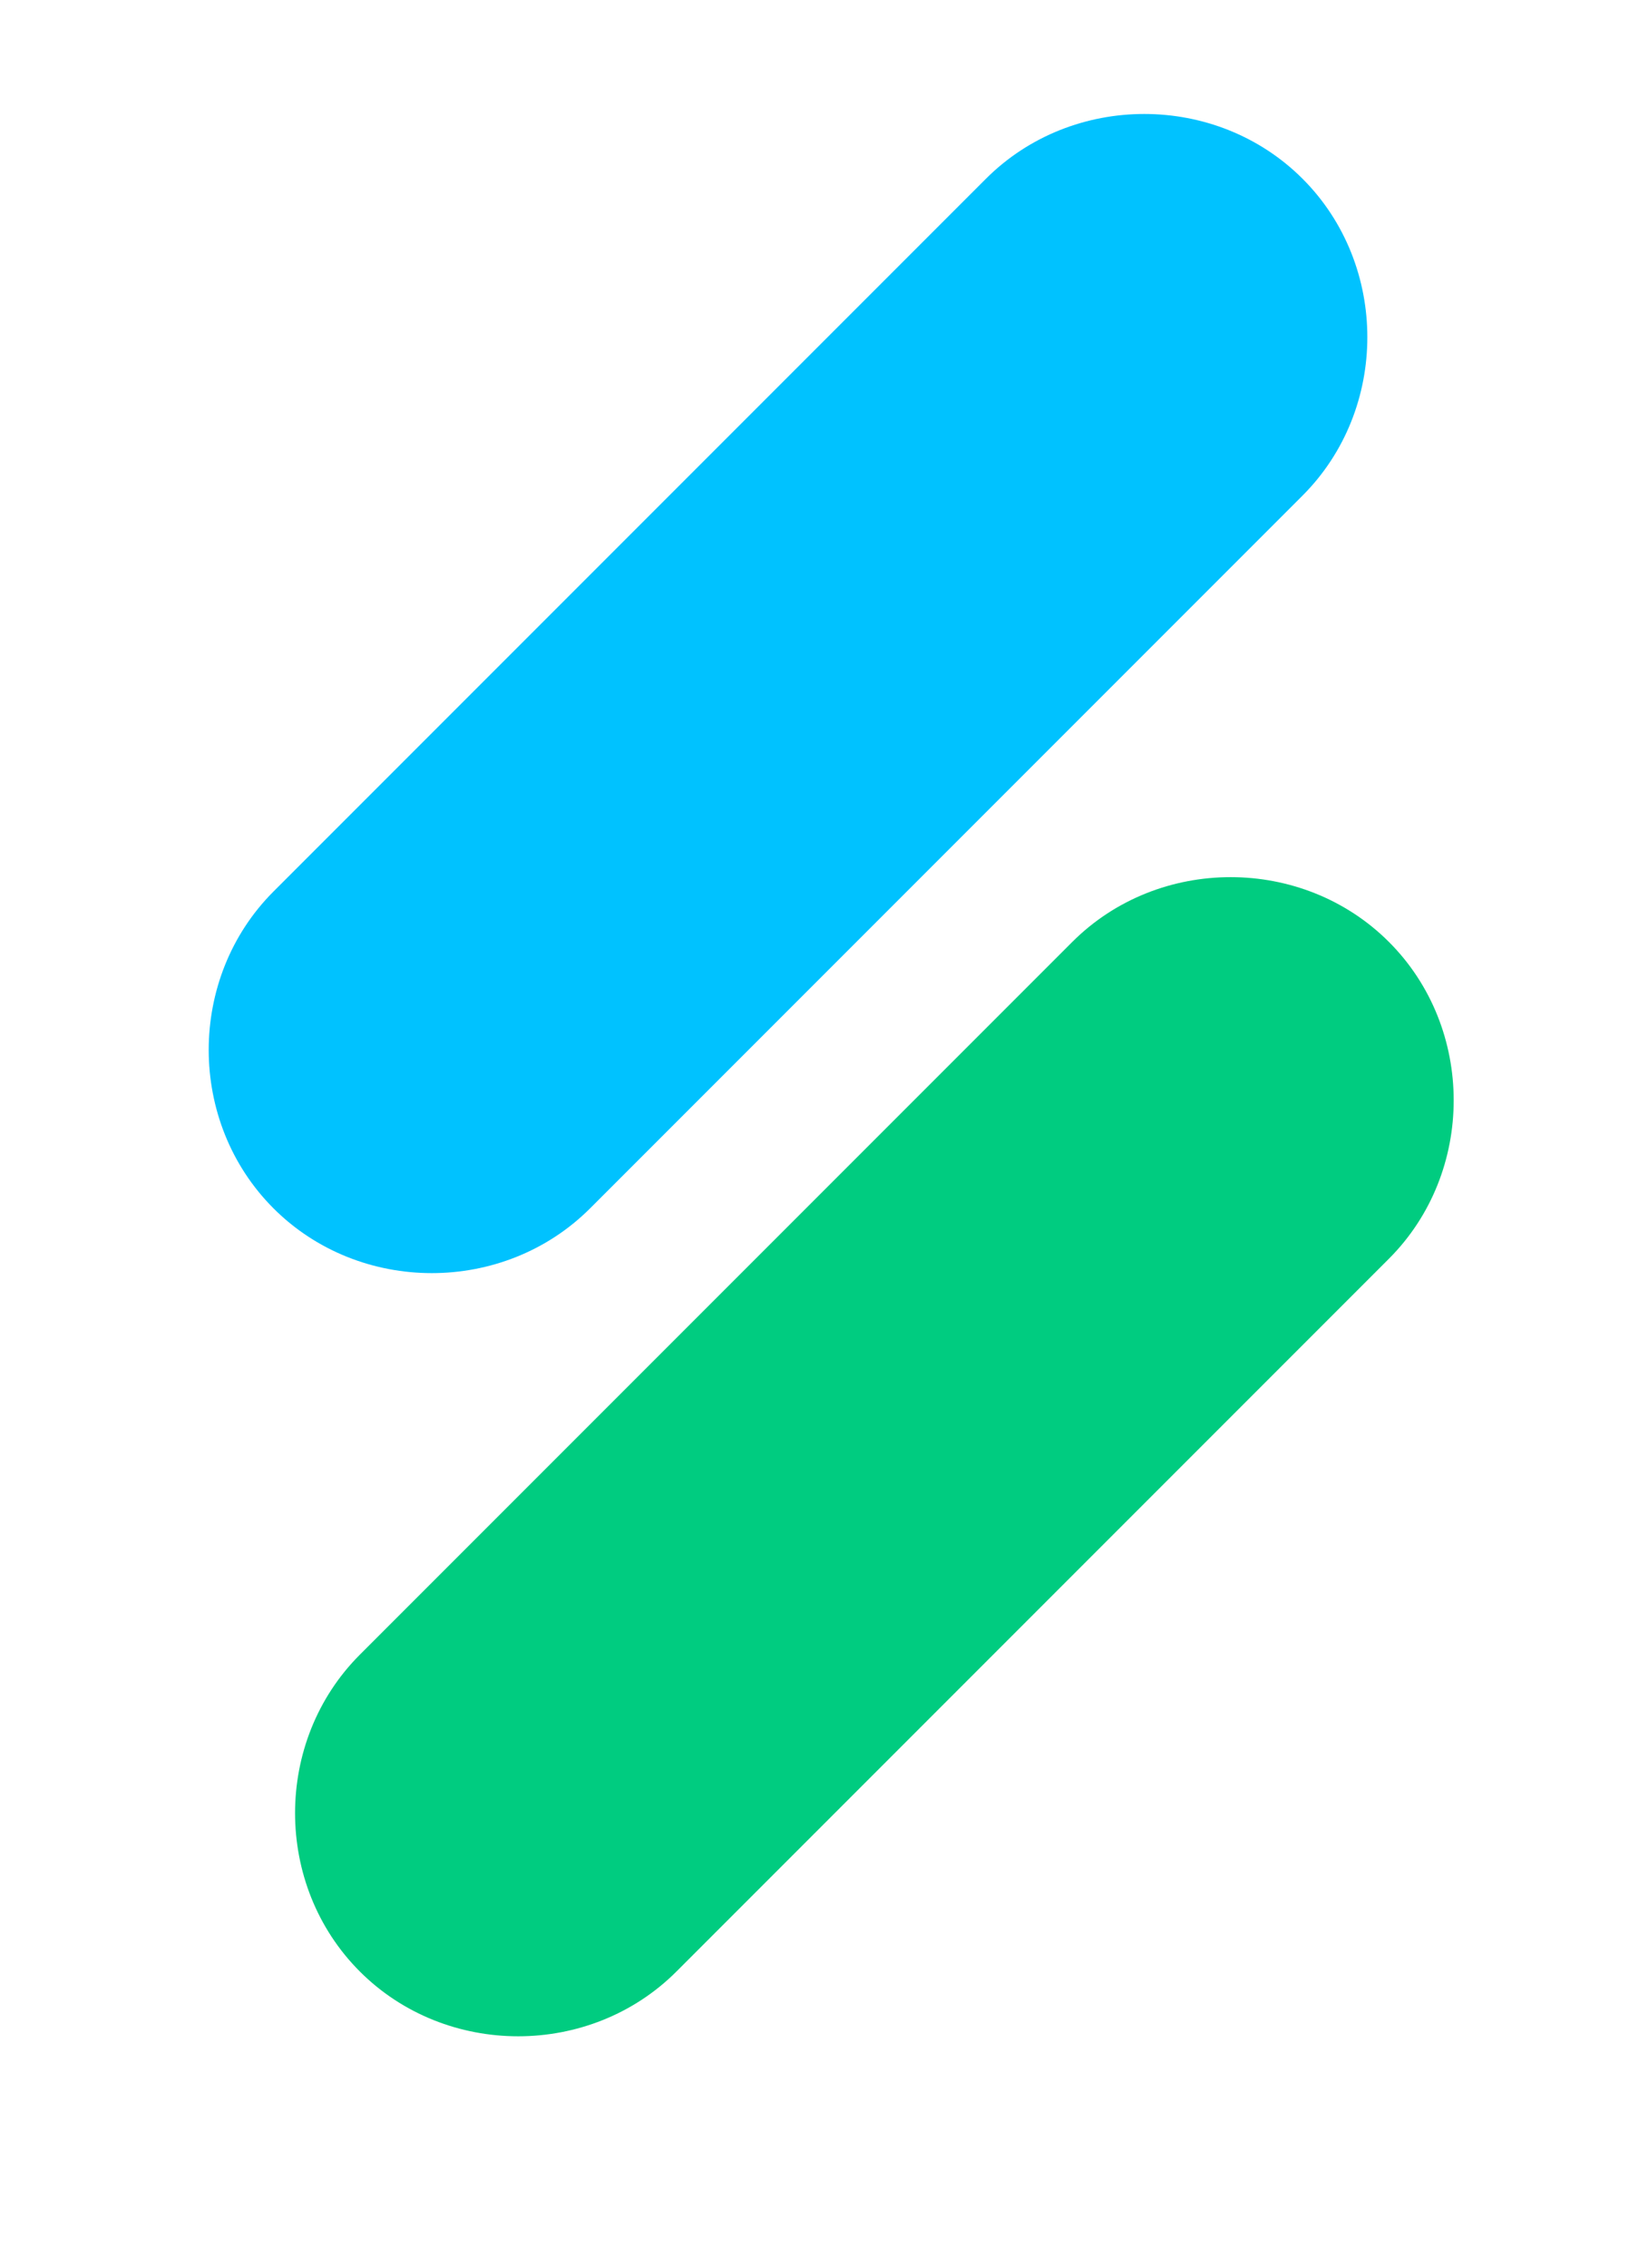
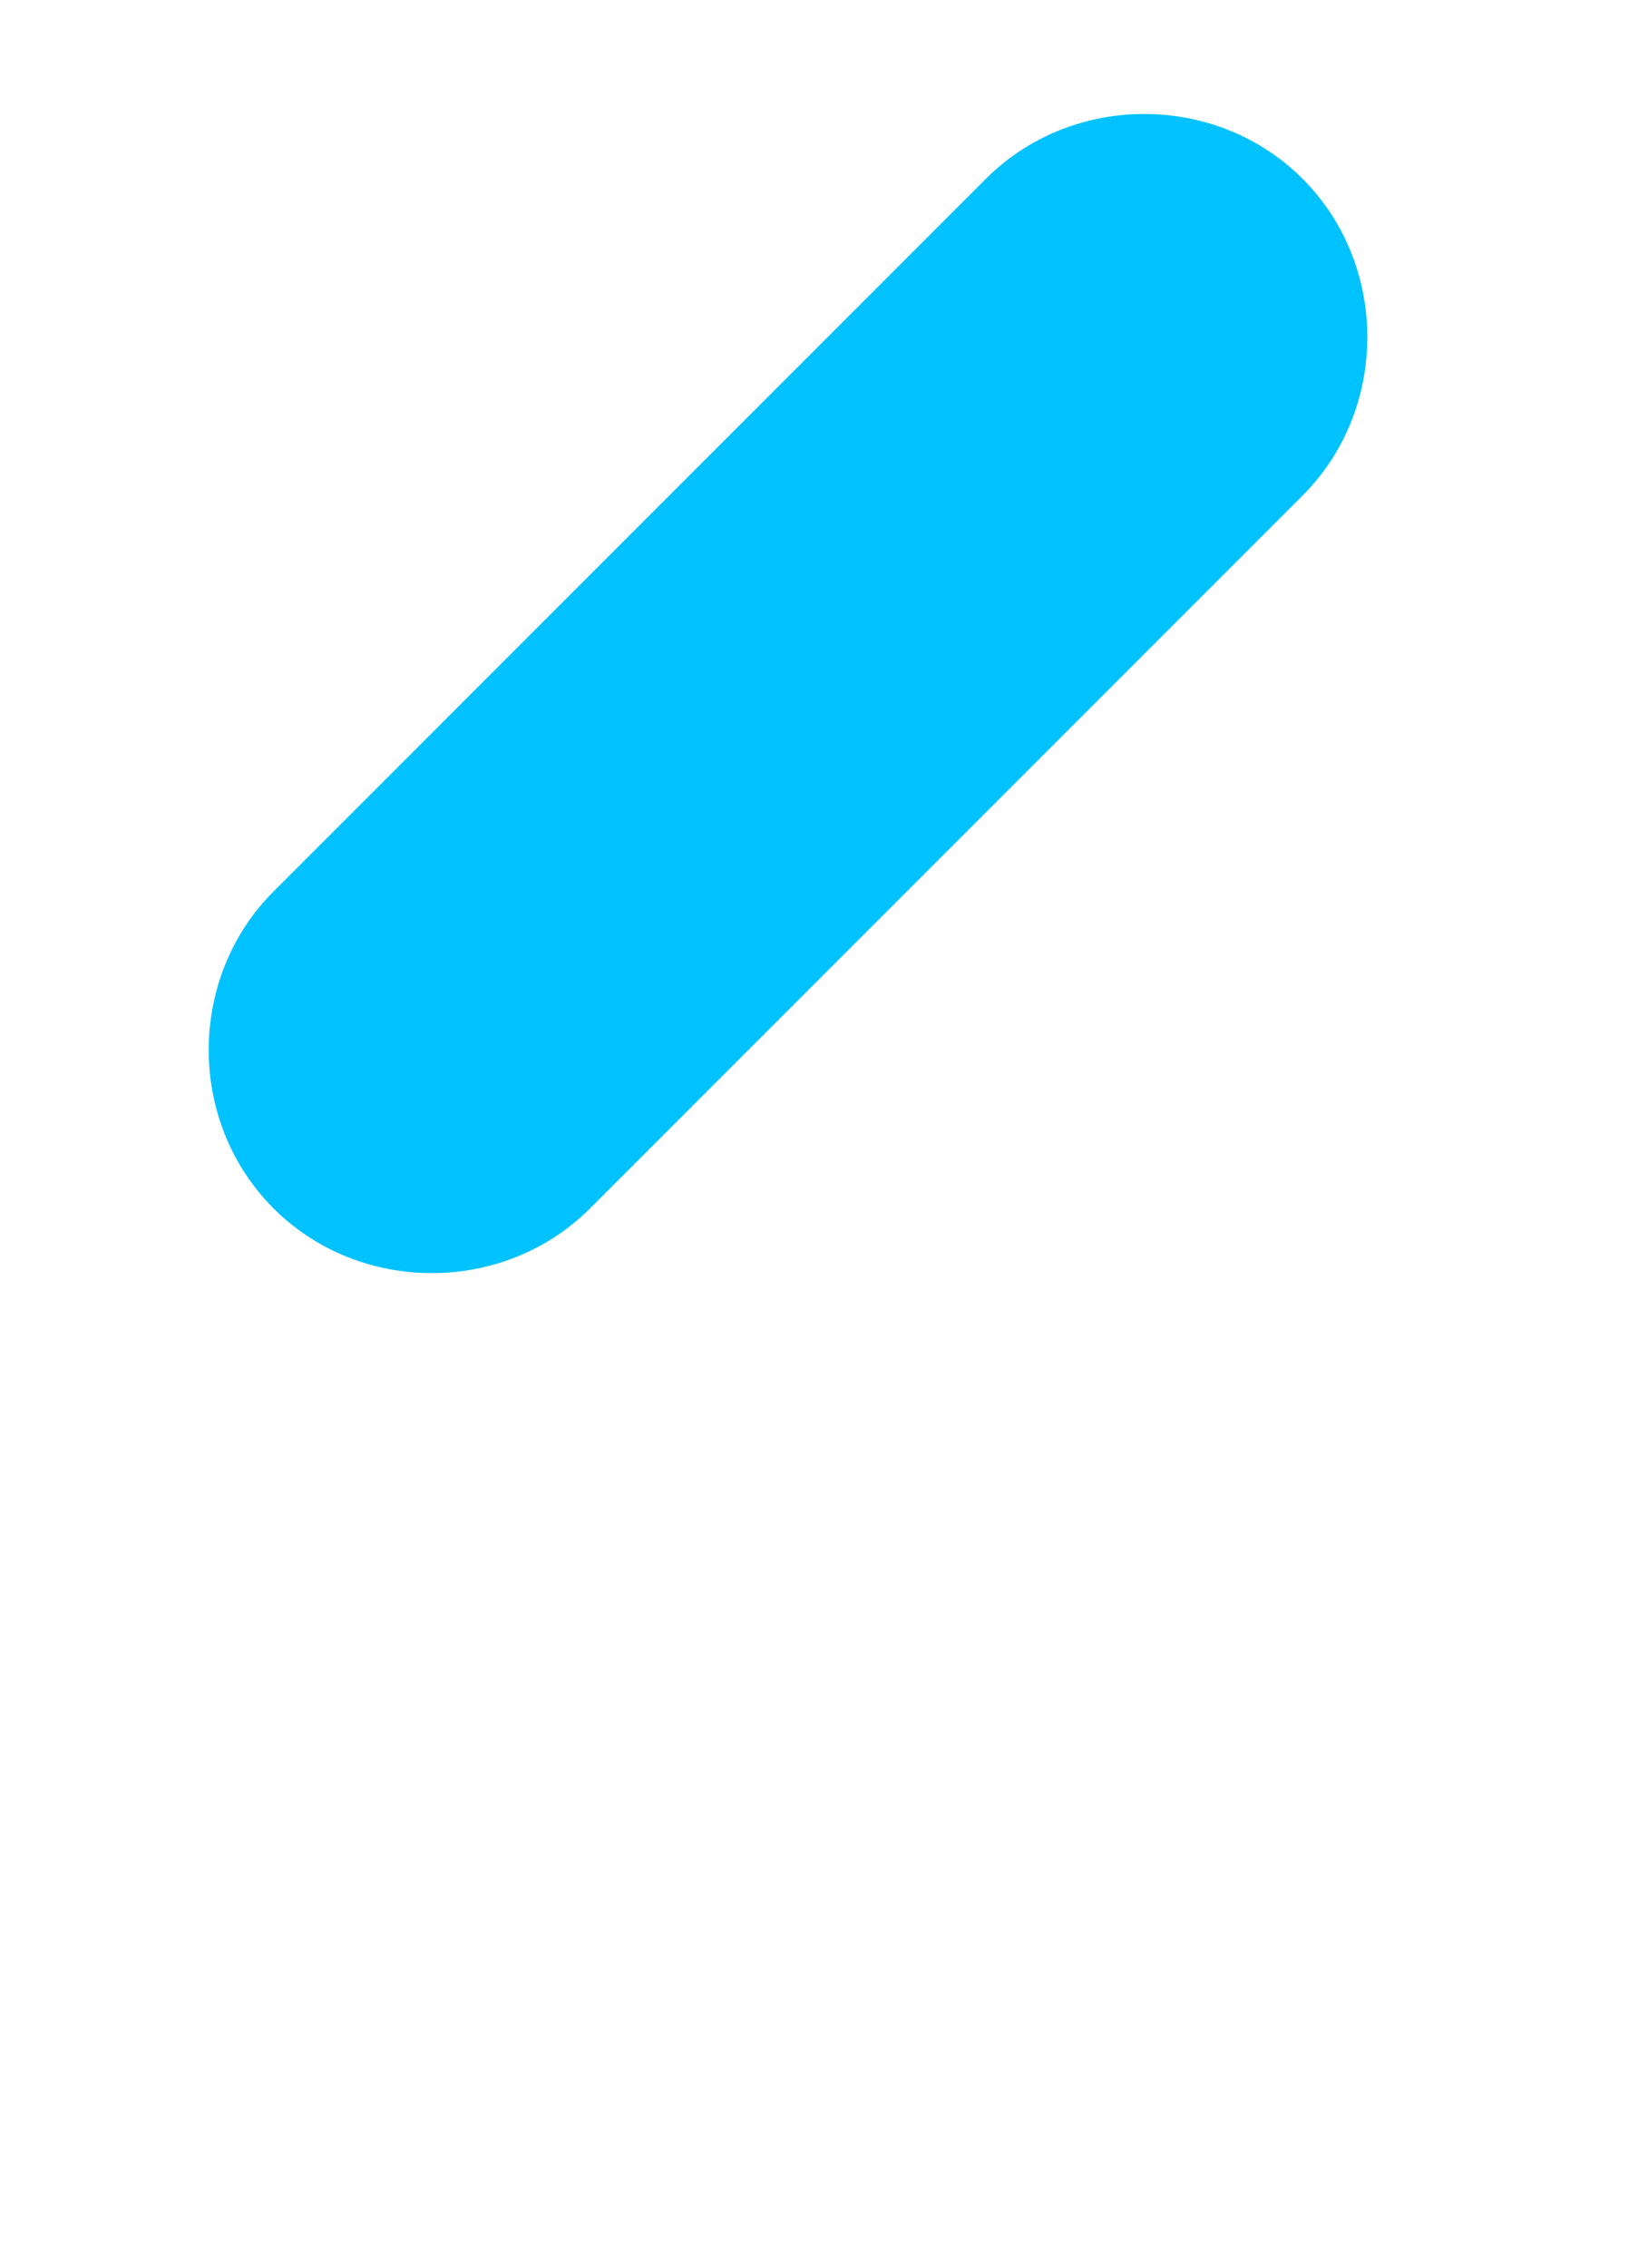
<svg xmlns="http://www.w3.org/2000/svg" version="1.1" id="Layer_1" x="0px" y="0px" viewBox="0 0 22.9 31.5" style="enable-background:new 0 0 22.9 31.5;" xml:space="preserve">
  <style type="text/css">
	.st0{fill:#00C2FF;}
	.st1{fill:#00CC80;}
</style>
  <g id="logo-white" transform="translate(-140 -2649.417)">
    <path id="Rectangle_7" class="st0" d="M158.1,2651.9L158.1,2651.9c1.2,1.2,1.2,3.2,0,4.4l-9.9,9.9c-1.2,1.2-3.2,1.2-4.4,0l0,0   c-1.2-1.2-1.2-3.2,0-4.4l9.9-9.9C154.9,2650.7,156.9,2650.7,158.1,2651.9" />
-     <path id="Rectangle_8" class="st1" d="M159.3,2662.5L159.3,2662.5c1.2,1.2,1.2,3.2,0,4.4l-9.9,9.9c-1.2,1.2-3.2,1.2-4.4,0l0,0   c-1.2-1.2-1.2-3.2,0-4.4l9.9-9.9C156.1,2661.3,158.1,2661.3,159.3,2662.5z" />
  </g>
</svg>